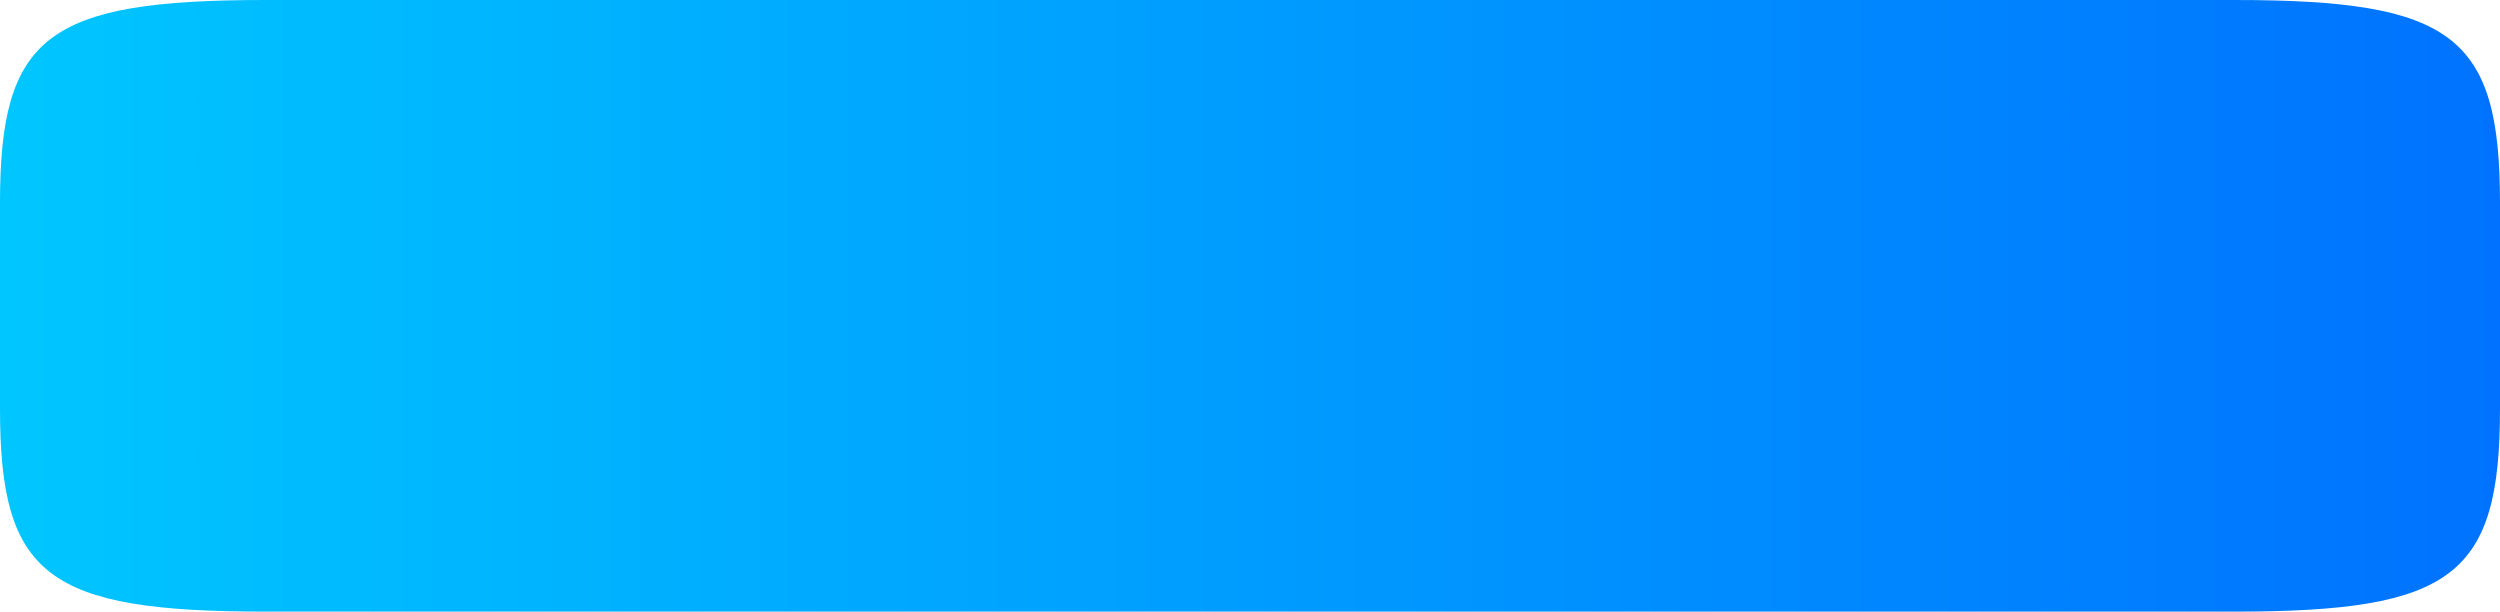
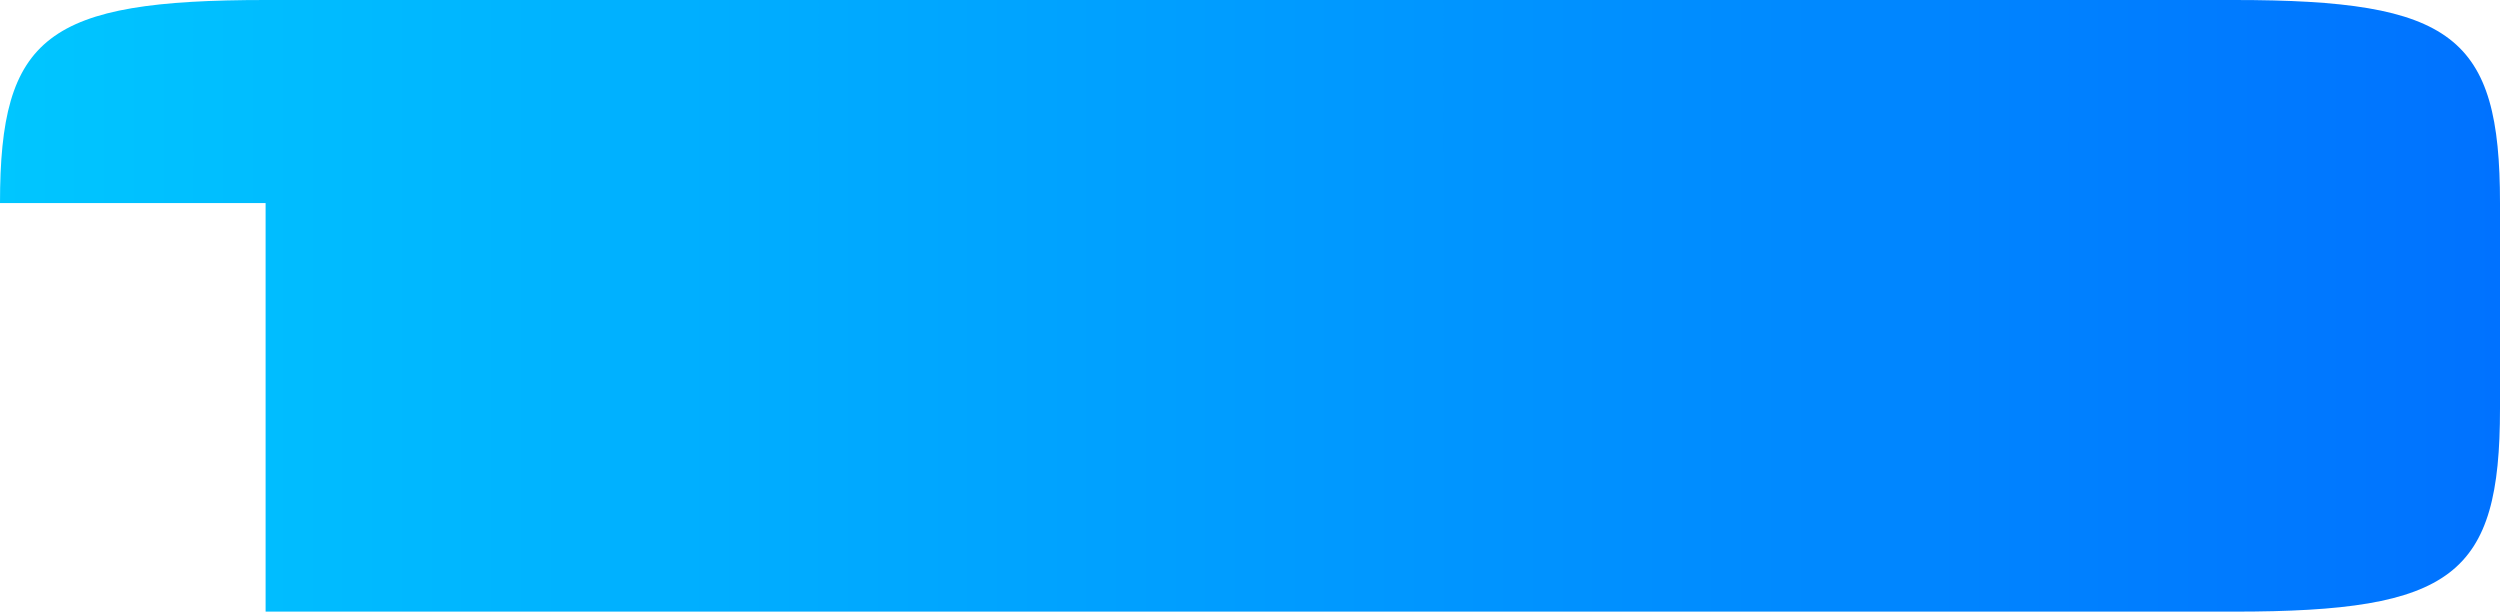
<svg xmlns="http://www.w3.org/2000/svg" width="1308" height="320" viewBox="0 0 1308 320" fill="none">
-   <path d="M0 106.24C0 18.751 24.527 0 138.962 0H1169.04C1283.47 0 1308 18.751 1308 106.24V213.76C1308 301.249 1283.47 320 1169.04 320H138.962C24.527 320 0 301.249 0 213.76V106.24Z" fill="url(#paint0_linear_85_374)" />
+   <path d="M0 106.24C0 18.751 24.527 0 138.962 0H1169.04C1283.47 0 1308 18.751 1308 106.24V213.76C1308 301.249 1283.47 320 1169.04 320H138.962V106.24Z" fill="url(#paint0_linear_85_374)" />
  <defs>
    <linearGradient id="paint0_linear_85_374" x1="0" y1="160" x2="1308" y2="160" gradientUnits="userSpaceOnUse">
      <stop stop-color="#00C6FF" />
      <stop offset="1" stop-color="#0072FF" />
    </linearGradient>
  </defs>
</svg>